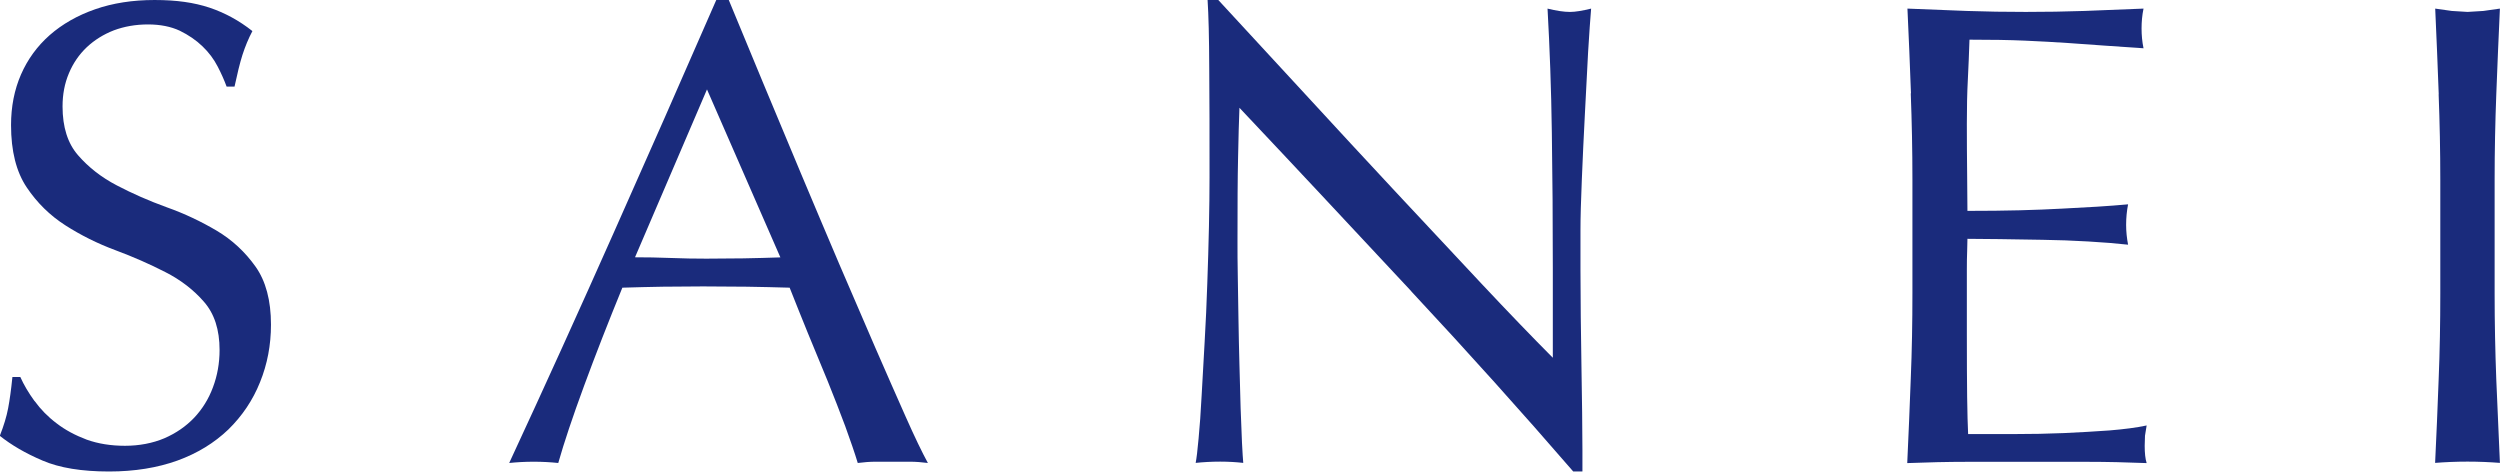
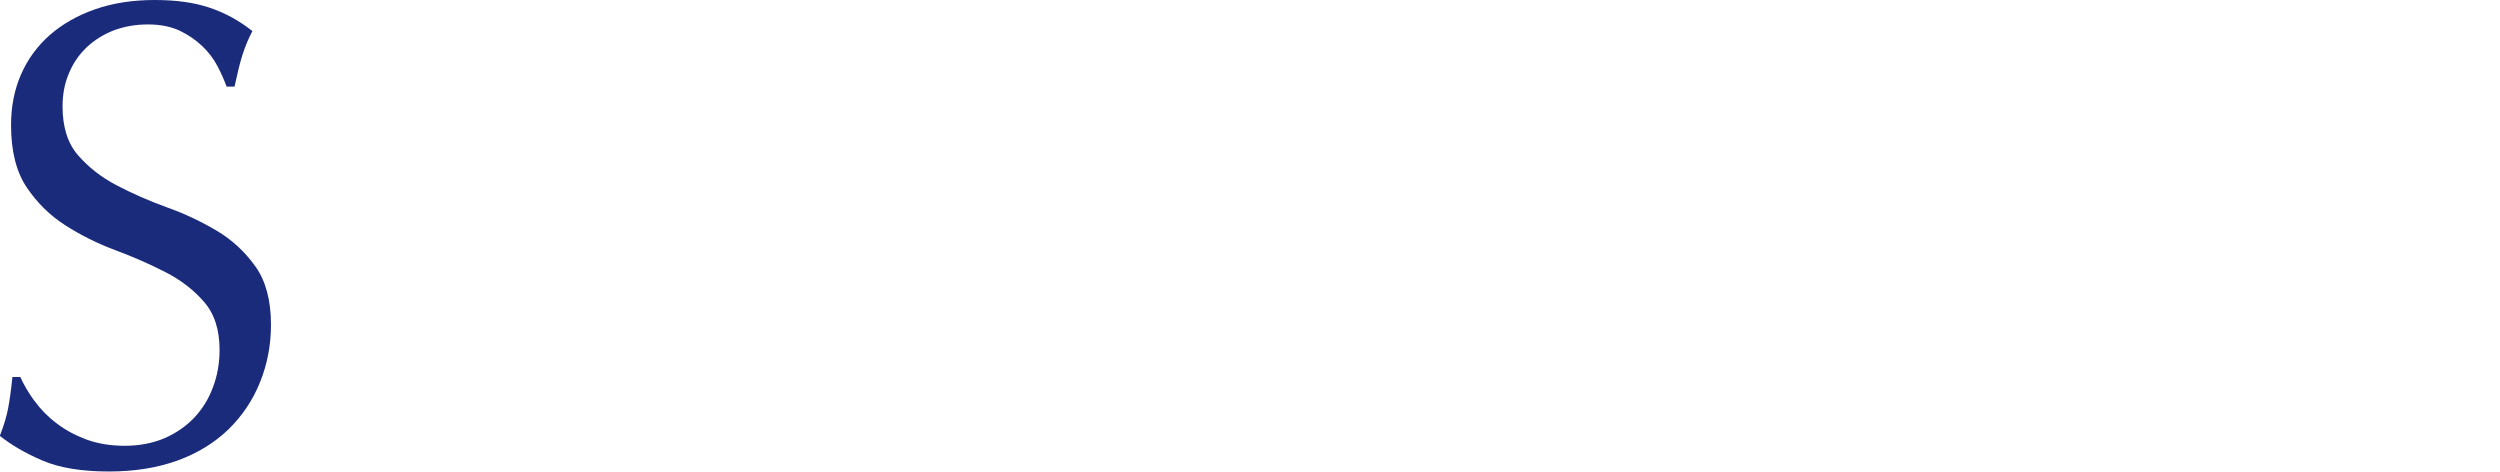
<svg xmlns="http://www.w3.org/2000/svg" id="_レイヤー_2" data-name="レイヤー 2" viewBox="0 0 255.84 48.26">
  <defs>
    <style>
      .cls-1 {
        fill: #1a2b7c;
      }
    </style>
  </defs>
  <g id="_レイヤー_1-2" data-name="レイヤー 1">
    <g>
      <path class="cls-1" d="M3.55,41.05c.61.84,1.35,1.6,2.24,2.27.88.68,1.91,1.23,3.08,1.67,1.17.42,2.48.63,3.92.63s2.83-.26,4.03-.77c1.2-.52,2.21-1.22,3.05-2.1.83-.88,1.48-1.92,1.92-3.11.45-1.19.68-2.47.68-3.82,0-2.08-.53-3.72-1.6-4.94-1.05-1.21-2.38-2.24-3.96-3.04-1.58-.81-3.28-1.56-5.11-2.24-1.83-.68-3.53-1.53-5.11-2.54-1.58-1.01-2.9-2.31-3.96-3.89-1.06-1.58-1.6-3.7-1.6-6.37,0-1.89.34-3.62,1.02-5.18.68-1.55,1.65-2.89,2.94-4.03,1.28-1.12,2.83-2.01,4.64-2.64,1.8-.63,3.83-.95,6.09-.95s4.03.26,5.61.78c1.58.53,3.05,1.33,4.4,2.4-.41.77-.74,1.58-1.02,2.44-.27.85-.53,1.94-.81,3.24h-.81c-.23-.62-.53-1.32-.92-2.06-.38-.74-.9-1.44-1.55-2.06-.65-.63-1.43-1.16-2.33-1.6-.9-.42-1.99-.64-3.25-.64s-2.43.21-3.48.6c-1.06.41-1.99.99-2.78,1.73-.79.75-1.4,1.64-1.83,2.67-.44,1.04-.65,2.17-.65,3.39,0,2.12.53,3.79,1.59,5,1.06,1.22,2.37,2.25,3.96,3.08,1.58.83,3.29,1.58,5.11,2.24,1.83.65,3.53,1.46,5.12,2.4,1.58.94,2.9,2.17,3.96,3.66,1.06,1.49,1.59,3.47,1.59,5.95,0,2.08-.37,4.04-1.12,5.89-.74,1.85-1.83,3.46-3.24,4.84-1.43,1.37-3.17,2.44-5.21,3.18-2.05.74-4.39,1.12-7,1.12-2.8,0-5.07-.37-6.81-1.12-1.74-.74-3.19-1.59-4.37-2.53.41-1.04.69-1.97.85-2.81.16-.84.31-1.91.44-3.21h.81c.36.81.85,1.63,1.45,2.46" />
-       <path class="cls-1" d="M94.96,47.38c-.64-.08-1.24-.13-1.8-.13h-3.58c-.56,0-1.17.05-1.8.13-.31-1.03-.75-2.29-1.28-3.76-.54-1.46-1.15-3-1.79-4.6-.66-1.6-1.33-3.23-2.01-4.87-.67-1.65-1.3-3.21-1.89-4.71-1.44-.04-2.91-.08-4.4-.1-1.49-.02-2.98-.03-4.46-.03-1.4,0-2.78.01-4.13.03-1.35.02-2.74.06-4.13.1-1.44,3.52-2.75,6.87-3.92,10.05-1.17,3.18-2.05,5.81-2.64,7.89-.77-.08-1.61-.13-2.51-.13s-1.74.05-2.51.13c3.66-7.89,7.22-15.74,10.69-23.55,3.48-7.81,6.98-15.75,10.5-23.83h1.28c1.08,2.62,2.26,5.45,3.52,8.5,1.26,3.04,2.55,6.12,3.86,9.24,1.3,3.11,2.62,6.2,3.92,9.27,1.31,3.06,2.54,5.91,3.69,8.56,1.15,2.64,2.19,5,3.11,7.07.92,2.07,1.68,3.65,2.27,4.73M64.98,26.33c1.17,0,2.38.02,3.65.07,1.26.05,2.49.07,3.65.07,1.26,0,2.53-.01,3.79-.03,1.26-.02,2.53-.06,3.79-.1l-7.51-17.19-7.37,17.19Z" />
-       <path class="cls-1" d="M144.43,29.81c-5.87-6.29-11.72-12.56-17.59-18.78-.05,1.26-.1,2.96-.14,5.07-.05,2.12-.06,5.01-.06,8.66,0,.95,0,2.12.03,3.52.02,1.4.04,2.87.07,4.4.02,1.54.06,3.09.1,4.67.04,1.58.09,3.05.12,4.4.05,1.35.1,2.54.14,3.55.05,1.02.1,1.71.13,2.07-.71-.08-1.51-.13-2.36-.13-.9,0-1.74.05-2.51.13.09-.44.19-1.28.3-2.5.12-1.22.22-2.68.31-4.37.1-1.69.2-3.53.31-5.52.12-1.99.2-3.97.27-5.96.07-1.99.13-3.93.17-5.82.04-1.9.06-3.59.06-5.08,0-4.33,0-8.05-.03-11.16-.01-3.12-.07-5.44-.17-6.98h1.08c2.76,2.98,5.7,6.17,8.84,9.58,3.13,3.41,6.25,6.77,9.34,10.09,3.1,3.32,6.03,6.45,8.8,9.41,2.77,2.95,5.2,5.47,7.27,7.55v-9.2c0-4.73-.03-9.35-.1-13.84-.06-4.48-.22-8.72-.44-12.69.9.22,1.67.34,2.3.34.53,0,1.26-.12,2.16-.34-.08.99-.19,2.48-.31,4.47-.11,1.99-.22,4.1-.33,6.36-.12,2.26-.22,4.46-.31,6.64-.09,2.16-.14,3.9-.14,5.21v4.06c0,1.53.01,3.13.03,4.8.03,1.67.05,3.35.07,5.04.03,1.69.05,3.27.07,4.73.01,1.47.03,2.75.03,3.82v2.24h-.94c-5.19-6-10.71-12.15-16.58-18.44" />
-       <path class="cls-1" d="M195.56,9.54c-.1-2.89-.23-5.78-.36-8.66,2.03.09,4.05.17,6.05.24,2.01.07,4.03.1,6.06.1s4.03-.03,6.02-.1c1.99-.07,3.99-.15,6.03-.24-.14.68-.2,1.35-.2,2.03s.06,1.35.2,2.03c-1.44-.09-2.76-.18-3.96-.27-1.2-.09-2.46-.18-3.79-.27-1.34-.09-2.79-.17-4.37-.24-1.58-.07-3.48-.1-5.69-.1-.05,1.44-.1,2.82-.17,4.13-.07,1.31-.1,2.8-.1,4.46,0,1.76.01,3.48.03,5.14.02,1.67.03,2.94.03,3.79,1.99,0,3.77-.02,5.35-.06,1.58-.04,3.02-.1,4.33-.17,1.31-.07,2.51-.13,3.62-.2,1.1-.07,2.16-.15,3.14-.24-.13.67-.2,1.37-.2,2.1,0,.68.07,1.35.2,2.03-1.17-.13-2.53-.24-4.09-.33s-3.12-.15-4.67-.17c-1.55-.02-3.03-.04-4.4-.07-1.37-.01-2.47-.03-3.28-.03l-.03,1.32c-.02.47-.03,1.07-.03,1.8v6.7c0,2.57.01,4.69.03,6.37.02,1.67.06,2.92.1,3.79h4.74c1.71,0,3.39-.03,5.04-.1,1.65-.07,3.2-.17,4.67-.27,1.46-.12,2.74-.28,3.82-.51l-.17,1.05-.03,1.04c0,.73.06,1.32.2,1.76-2.03-.08-4.05-.13-6.06-.13h-12.29c-2.03,0-4.08.05-6.15.13.13-2.89.26-5.76.36-8.63.12-2.87.17-5.79.17-8.77v-11.63c0-2.98-.06-5.91-.17-8.8" />
-       <path class="cls-1" d="M249.57,9.65c-.1-2.87-.23-5.79-.36-8.77l1.69.24,1.62.1,1.62-.1,1.69-.24c-.14,2.98-.26,5.9-.37,8.77-.11,2.87-.17,5.79-.17,8.76v11.64c0,2.98.06,5.91.17,8.8.12,2.89.24,5.73.37,8.52-1.04-.08-2.14-.13-3.32-.13s-2.28.05-3.31.13c.13-2.8.26-5.64.36-8.52.12-2.89.17-5.82.17-8.8v-11.64c0-2.97-.06-5.89-.17-8.76" />
    </g>
  </g>
</svg>